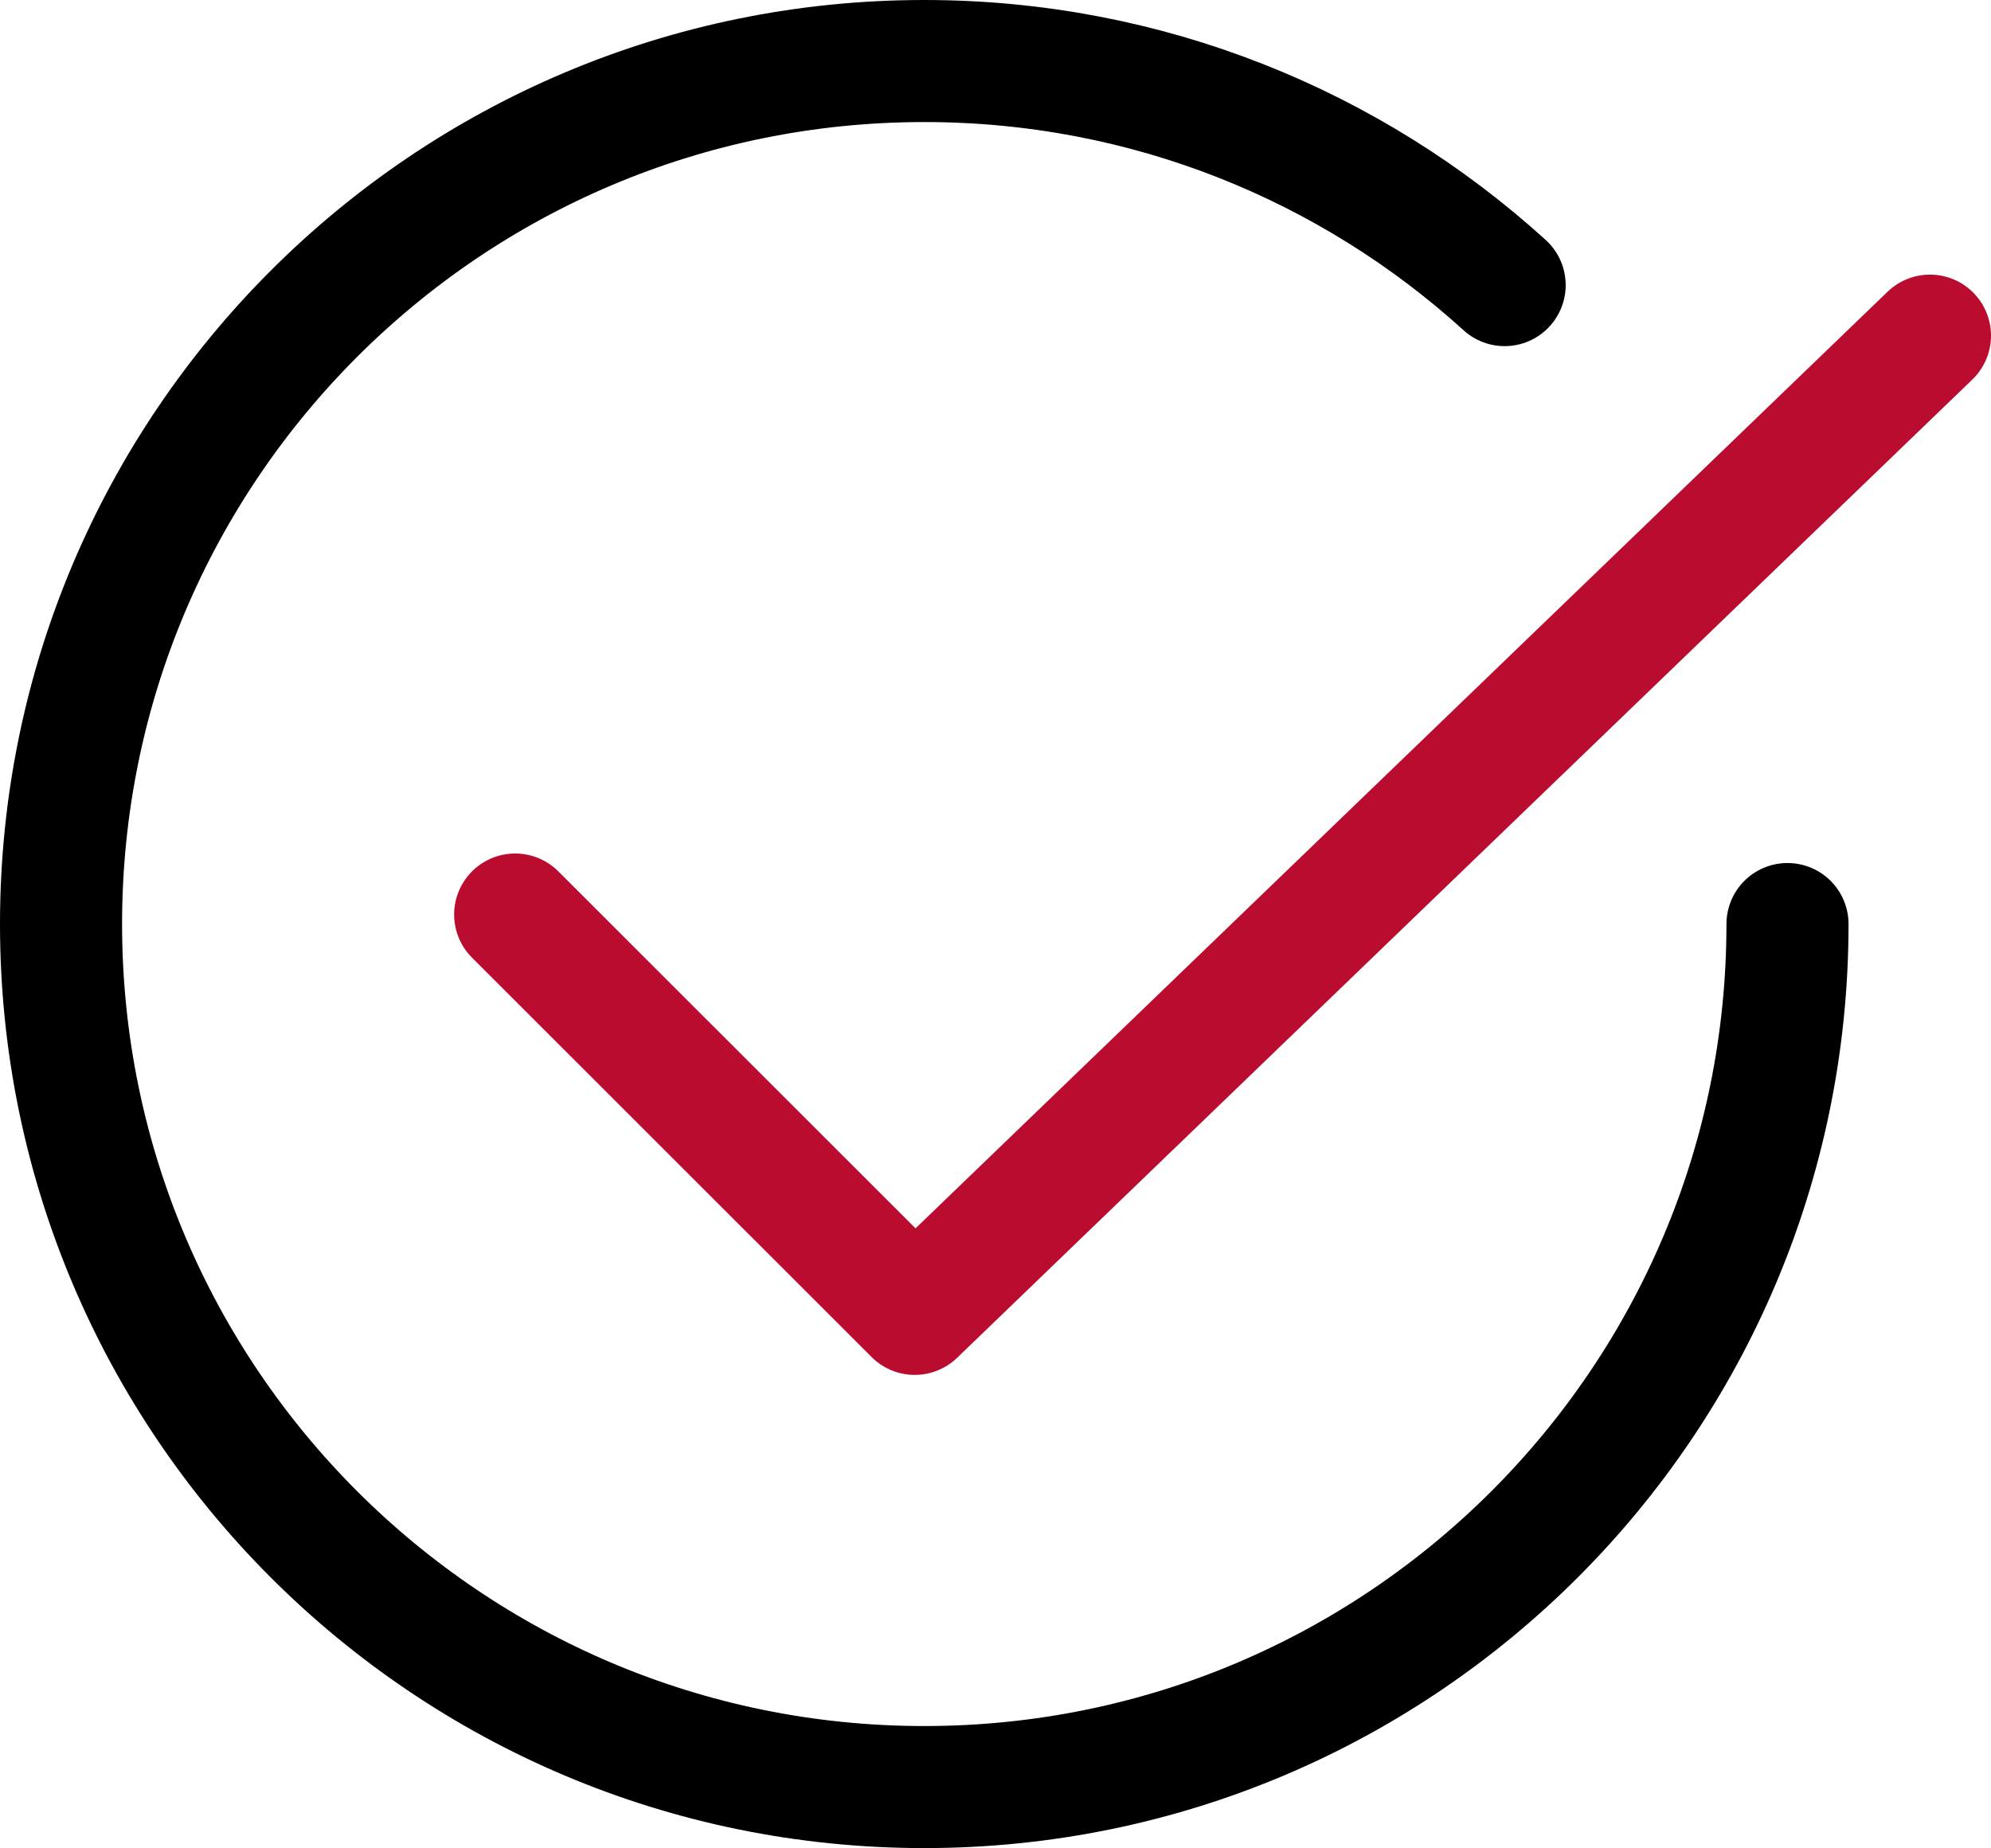
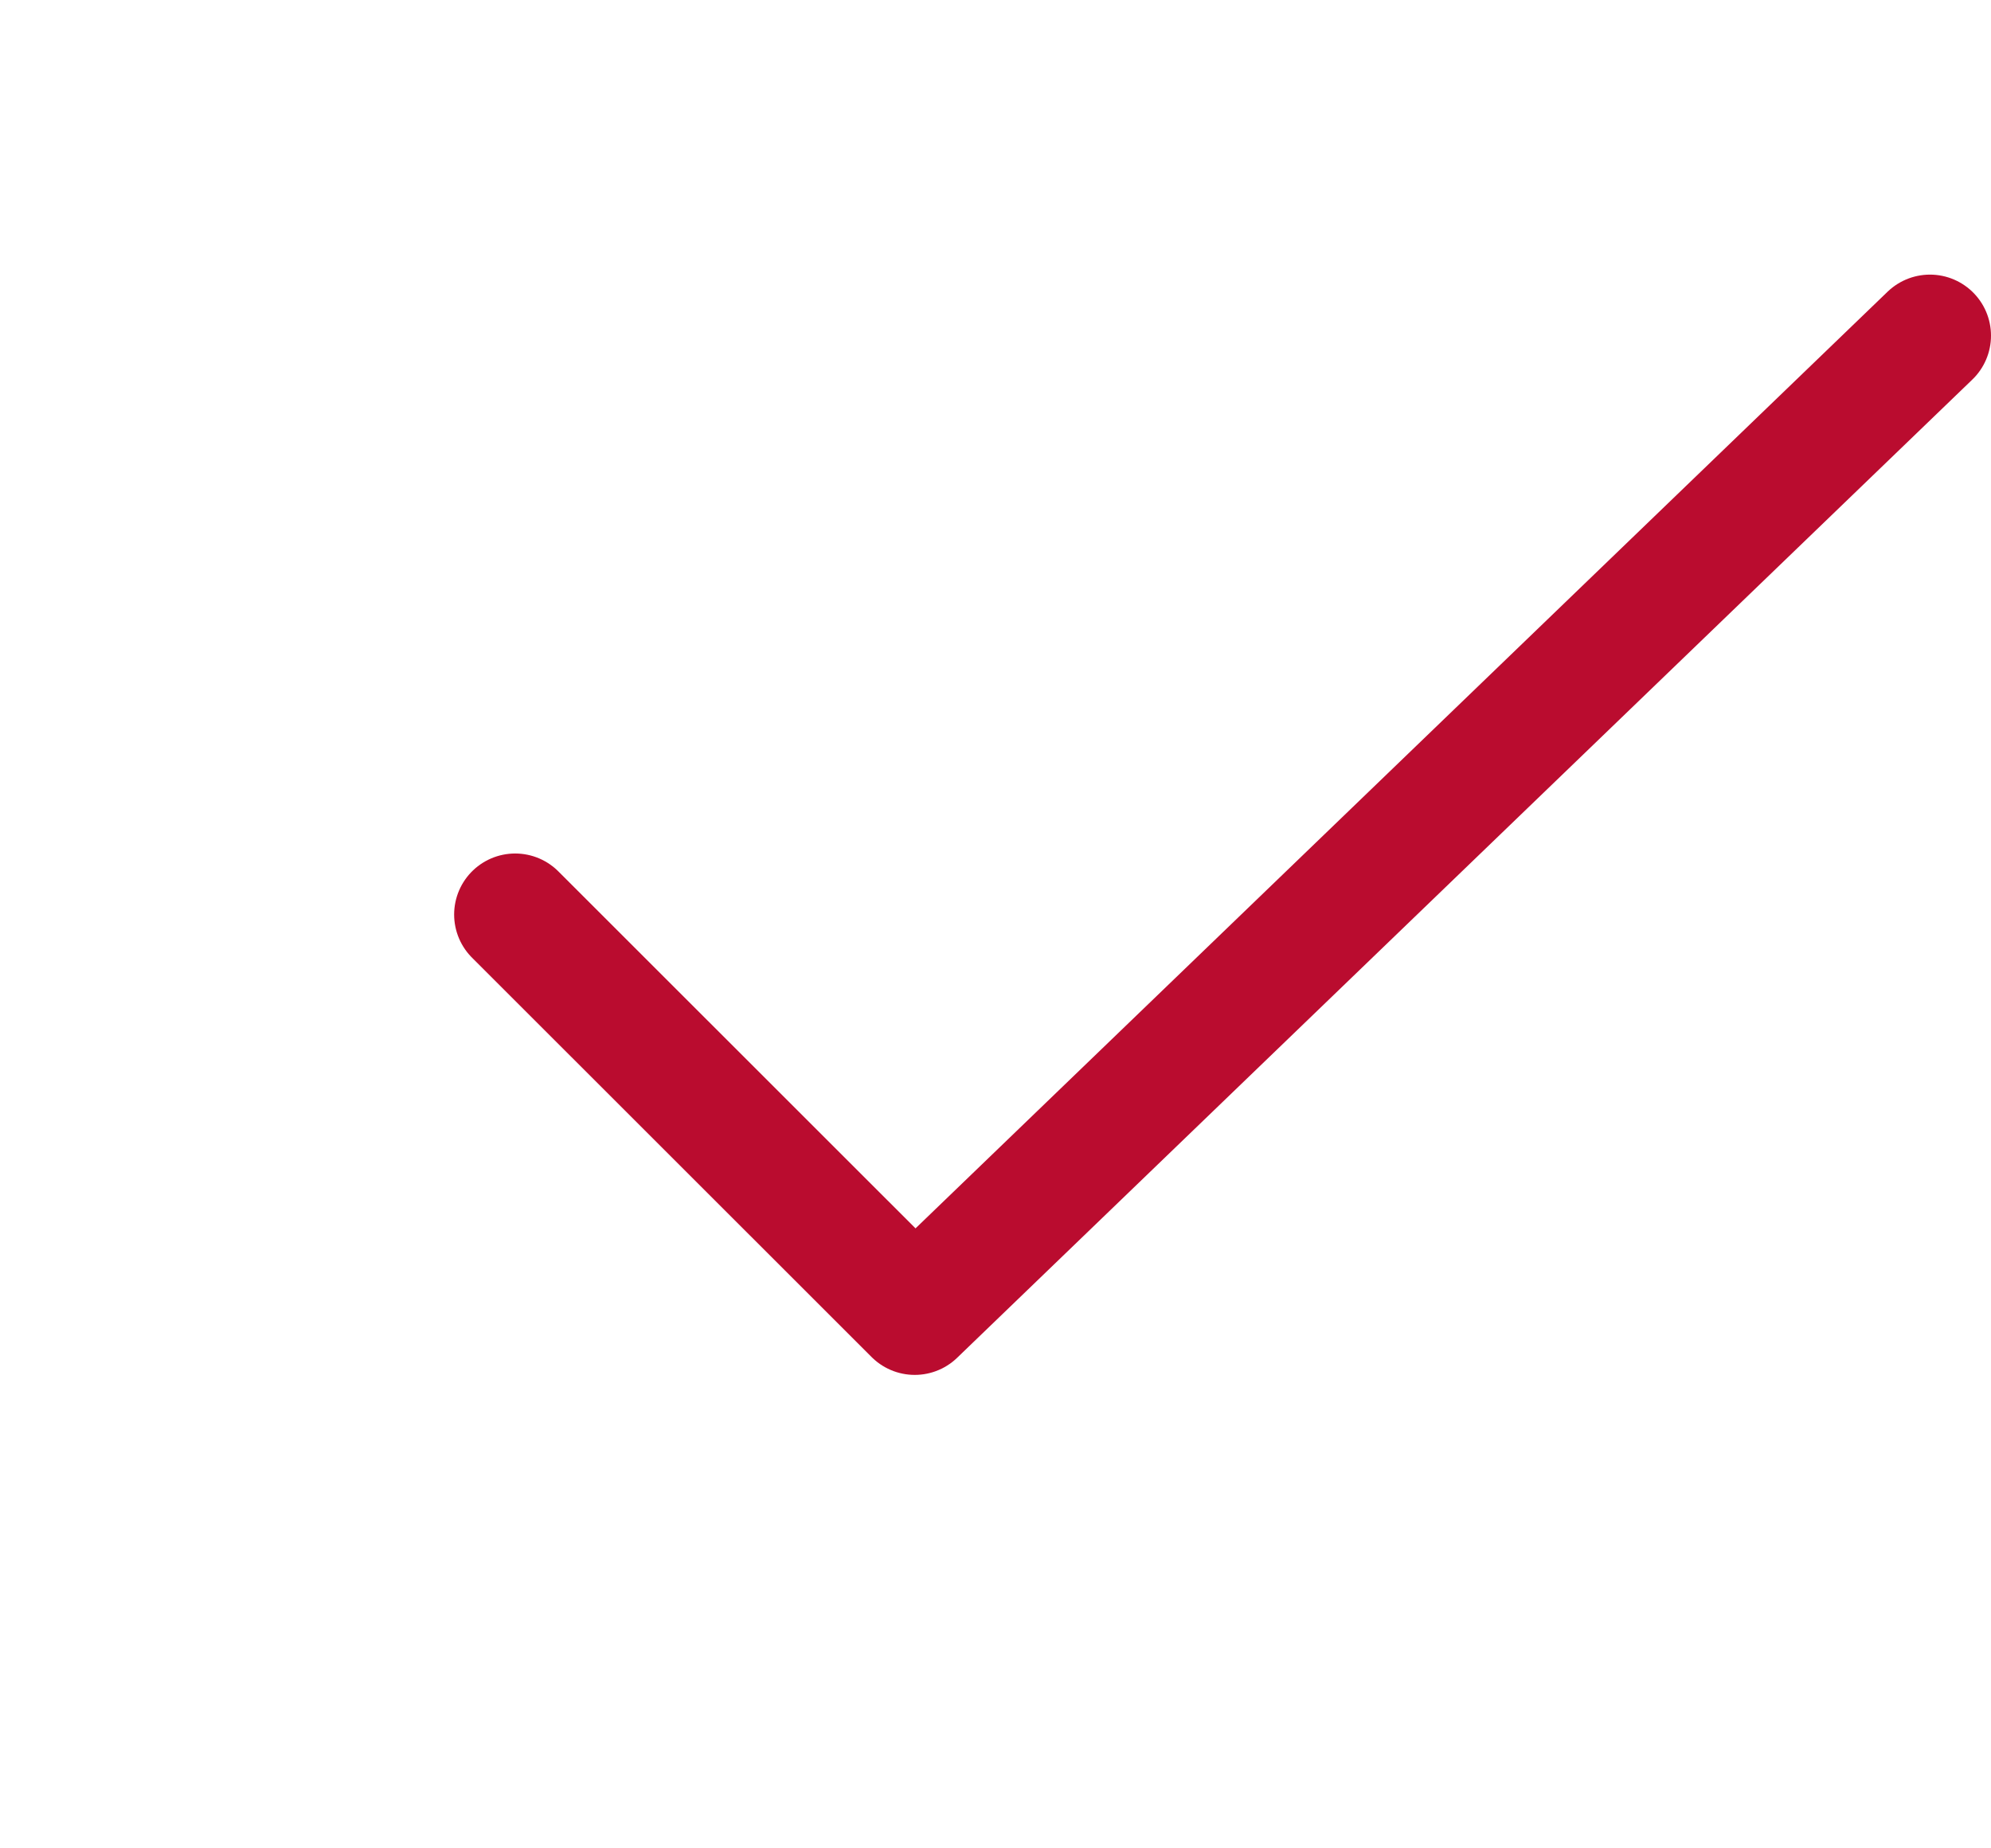
<svg xmlns="http://www.w3.org/2000/svg" id="Layer_2" data-name="Layer 2" viewBox="0 0 163.09 151.42">
  <defs>
    <style>
      .cls-1 {
        stroke: #ba0c2f;
      }

      .cls-1, .cls-2 {
        fill: none;
        stroke-linecap: round;
        stroke-linejoin: round;
        stroke-width: 10px;
      }

      .cls-2 {
        stroke: #000;
      }
    </style>
  </defs>
  <g id="Layer_1-2" data-name="Layer 1">
    <polyline class="cls-1" points="42.2 74.93 74.93 107.65 158.09 27.5" />
-     <path class="cls-2" d="m146.42,75.71c0,39.05-31.66,70.71-70.71,70.71S5,114.76,5,75.71,36.66,5,75.71,5c18.3,0,34.98,6.95,47.54,18.36" />
  </g>
</svg>